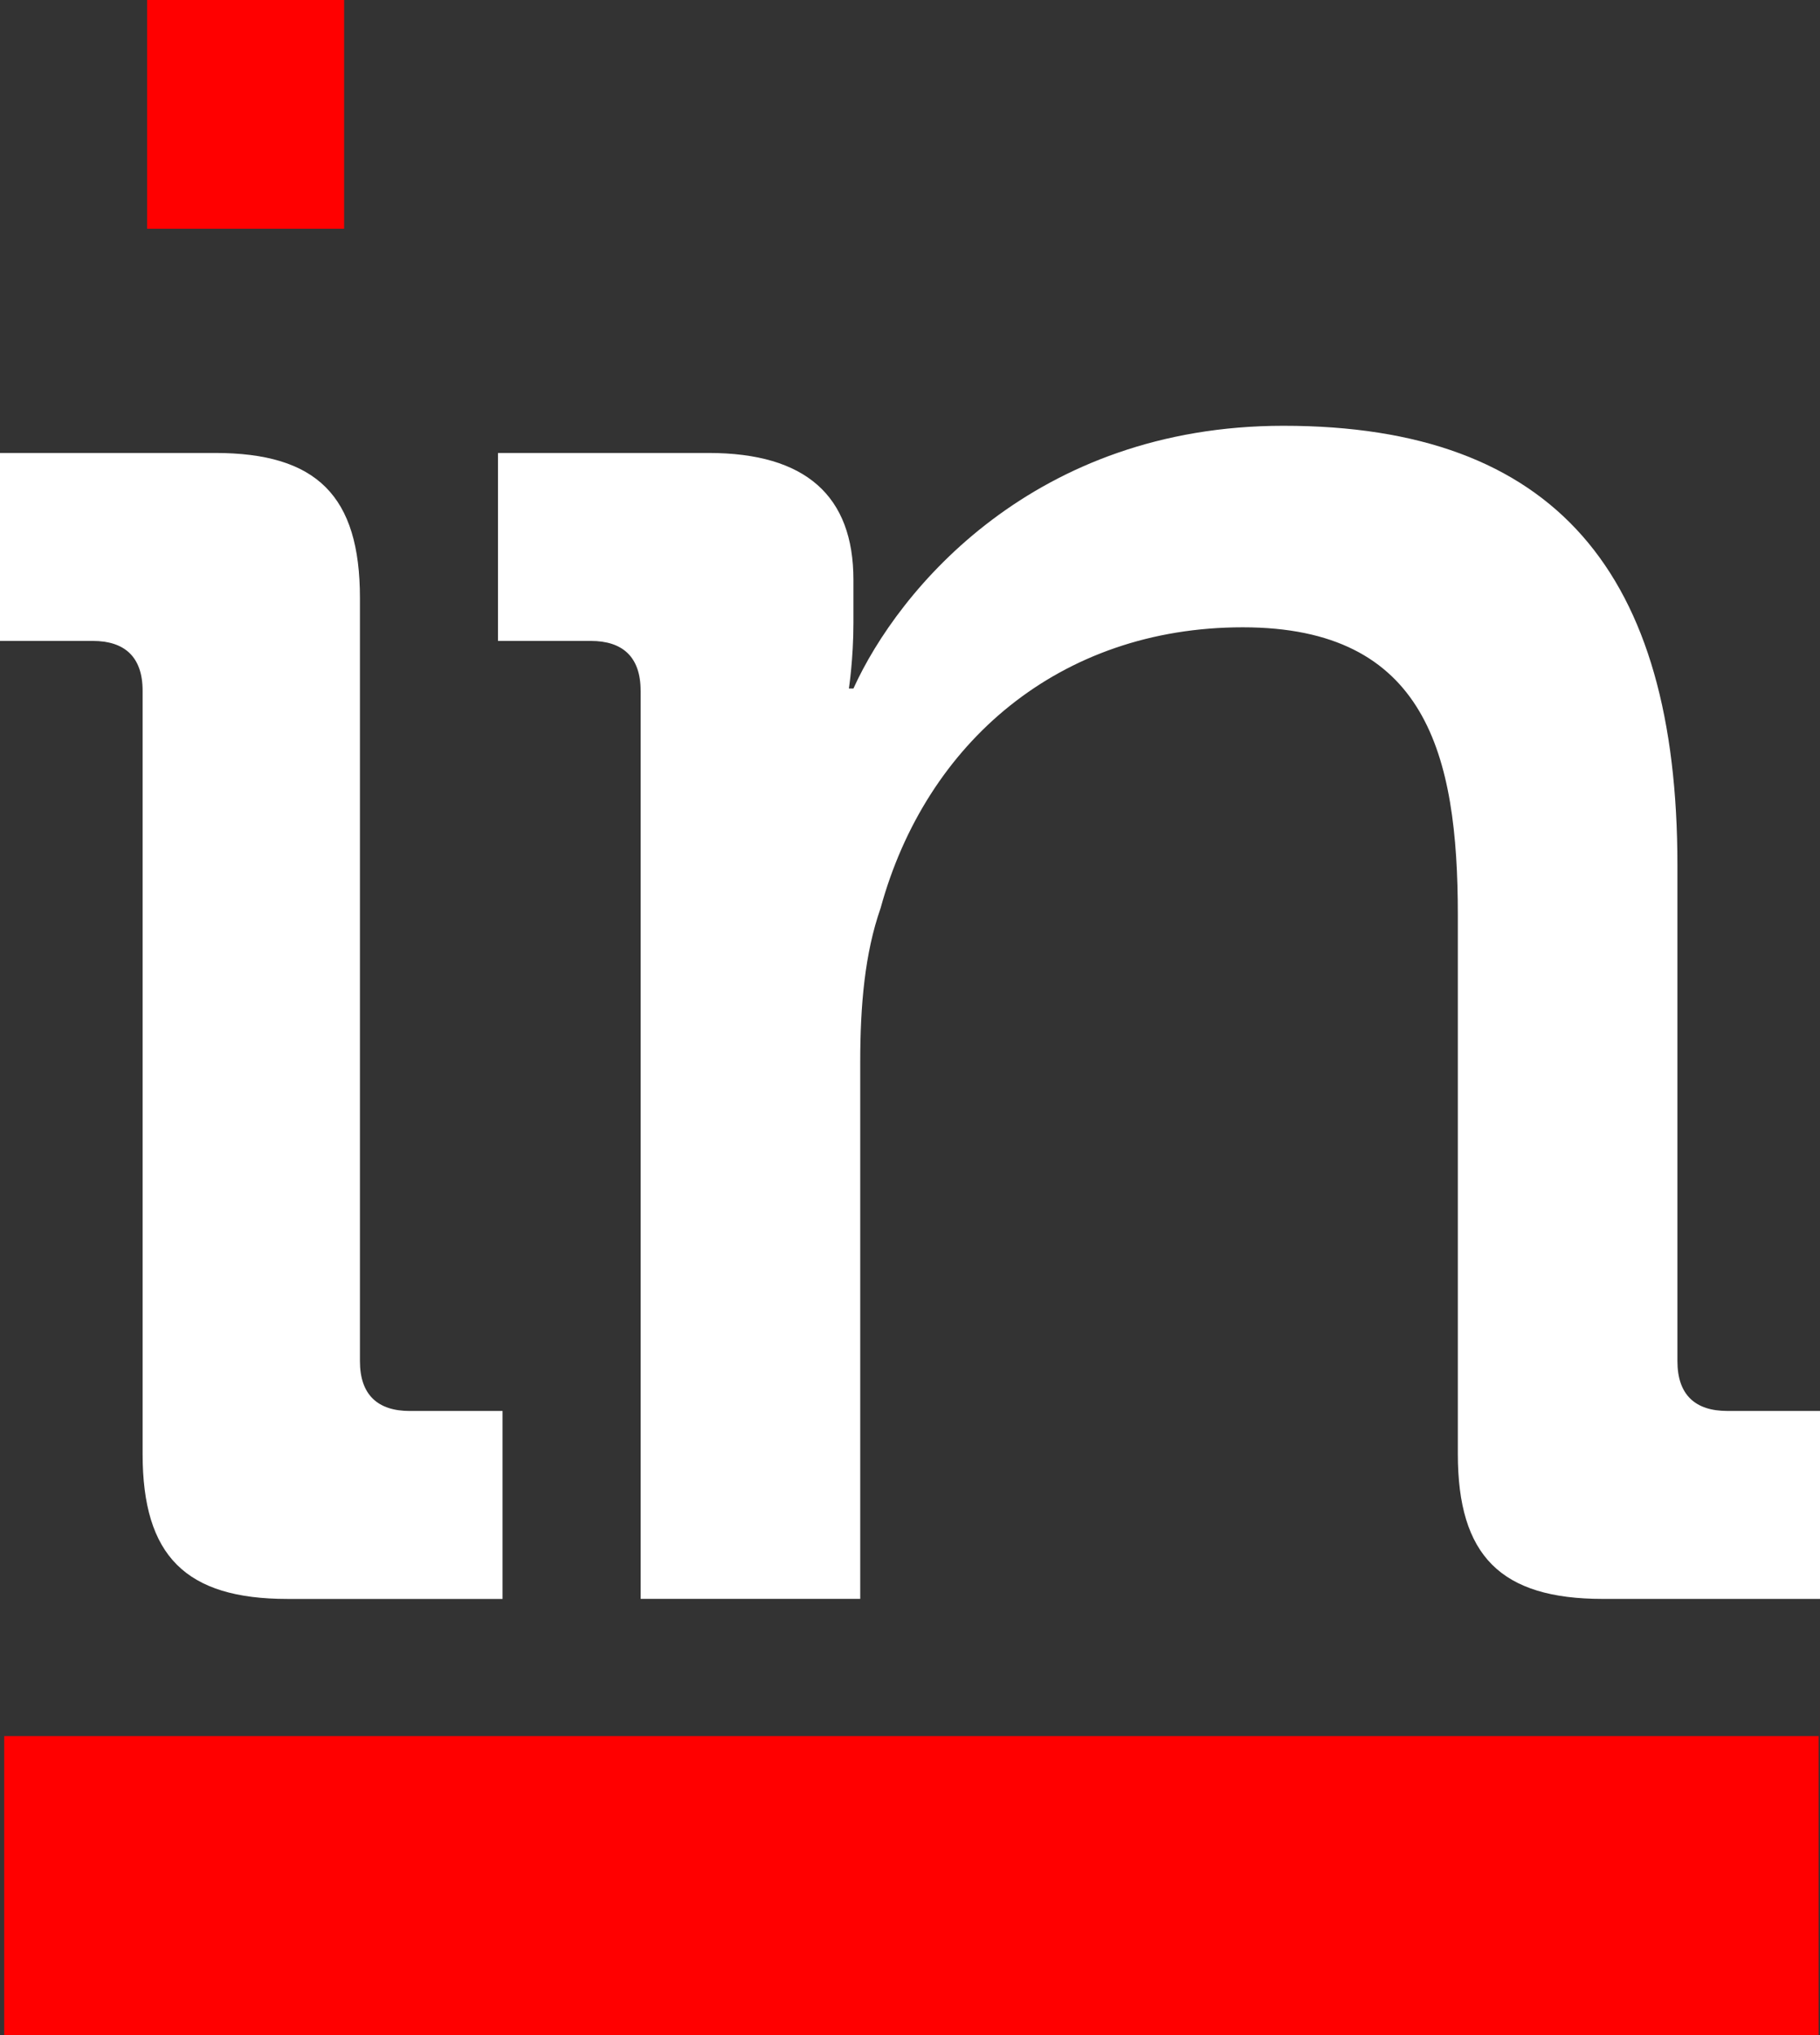
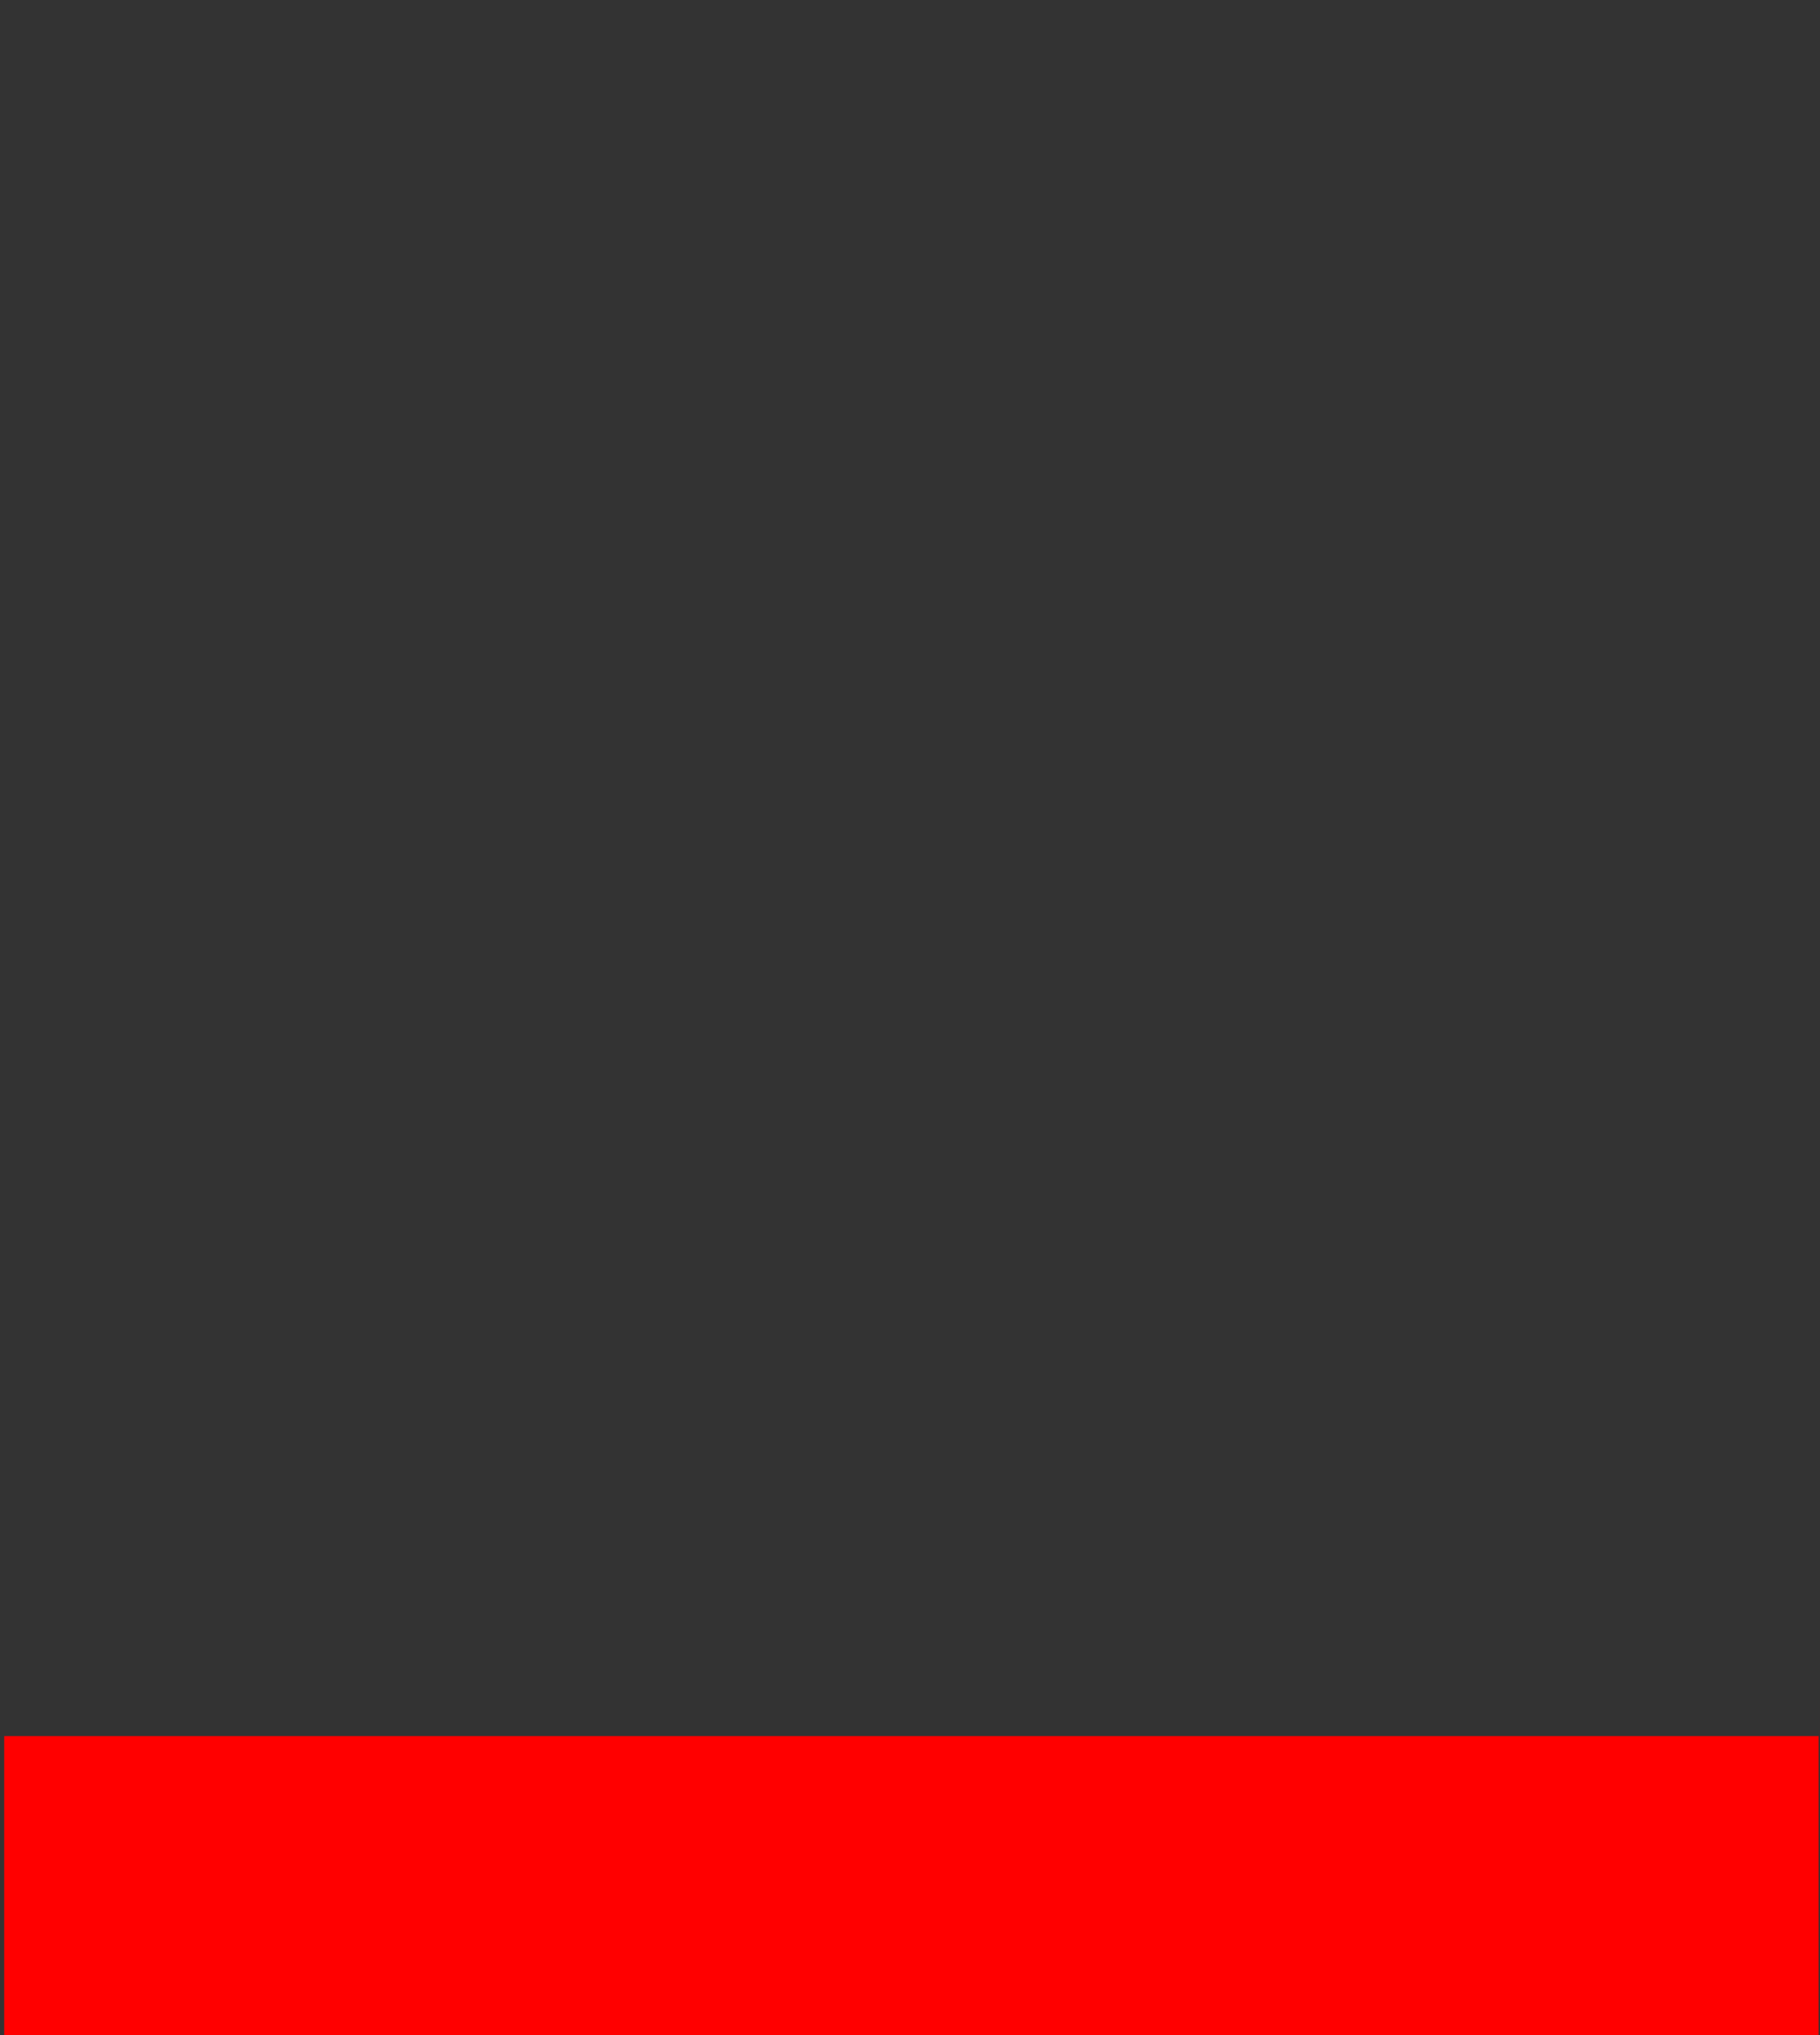
<svg xmlns="http://www.w3.org/2000/svg" id="Layer_2" data-name="Layer 2" viewBox="0 0 593.54 663.35">
  <rect x="0" y="0" width="593.54" height="663.35" fill="#333333" stroke="none" />
  <defs>
    <style>.cls-1{fill:#fff}.cls-2{fill:red}@media (prefers-color-scheme:light){.cls-1{fill:#000}}</style>
  </defs>
  <g id="_Ñëîé_1" data-name="Ñëîé 1">
-     <path class="cls-1" d="M46.51 225.16c0-11.07-5.91-16.24-16.24-16.24H0v-61.27h70.13c33.22 0 47.25 14.03 47.25 47.25v248.79c0 11.07 5.91 16.24 16.24 16.24h30.27v61.27H93.76c-33.22 0-47.25-14.03-47.25-47.25V225.16z" />
-     <path class="cls-2" d="M47.99 0h64.23v74.56H47.99z" />
-     <path class="cls-1" d="M208.92 225.16c0-11.07-5.91-16.24-16.24-16.24h-30.27v-61.27h68.66c31.74 0 47.25 14.03 47.25 41.34v14.03c0 11.81-1.48 21.41-1.48 21.41h1.48c14.76-32.48 59.06-85.64 140.27-85.64 88.59 0 128.45 47.99 128.45 143.22v161.67c0 11.07 5.91 16.24 16.24 16.24h30.27v61.27h-70.87c-33.22 0-47.25-14.03-47.25-47.25v-175.7c0-52.41-10.34-93.76-70.13-93.76s-103.35 37.65-118.12 91.54c-5.17 14.76-6.64 31.74-6.64 50.2v174.96h-71.61V225.16z" />
    <path class="cls-2" d="M1.37 565.91h591.74v97.44H1.37z" />
  </g>
</svg>